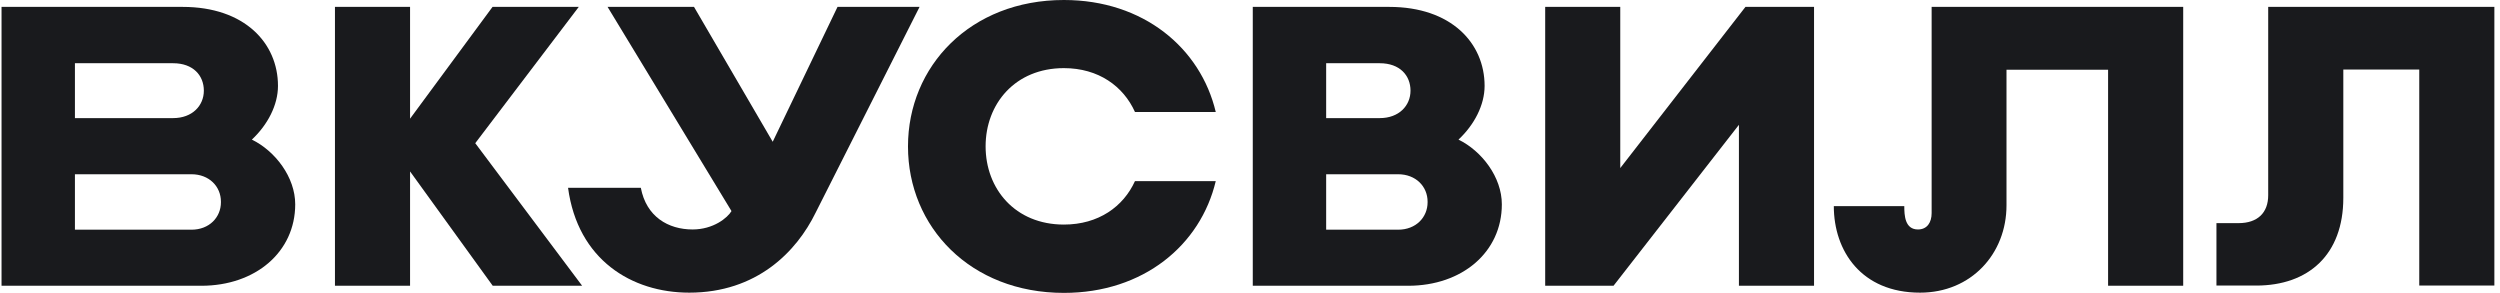
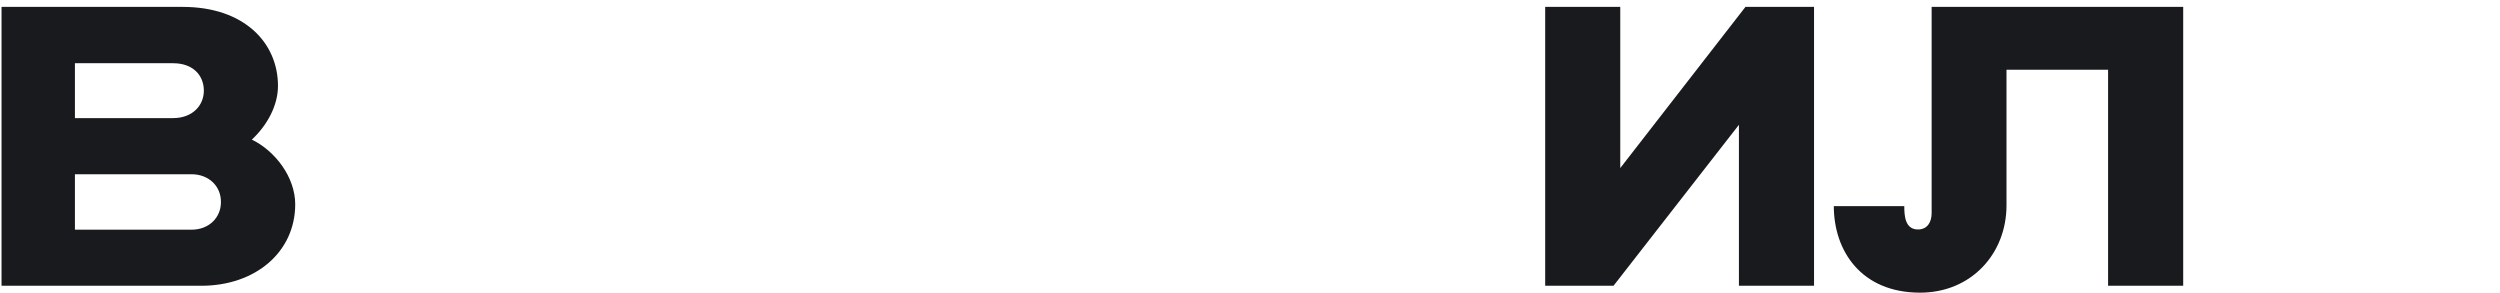
<svg xmlns="http://www.w3.org/2000/svg" width="239" height="28" viewBox="0 0 239 28" fill="none">
  <g clip-path="url(#clip0_622_1974)">
-     <path d="M134.625 27.319H119.765V0.659H132.817C138.73 0.659 141.928 4.115 141.928 8.211C141.928 10.042 140.943 11.932 139.432 13.346C141.665 14.44 143.576 16.934 143.576 19.538C143.576 24.092 139.793 27.319 134.625 27.319ZM126.781 21.959H133.66C135.371 21.959 136.478 20.769 136.478 19.336V19.281C136.478 17.826 135.351 16.658 133.66 16.658H126.781V21.959ZM126.781 11.291H131.91C133.739 11.291 134.845 10.101 134.845 8.668C134.845 7.213 133.821 6.045 131.91 6.045H126.781C126.781 6.041 126.781 11.291 126.781 11.291Z" fill="#191A1D" />
-     <path d="M55.652 27.319L45.434 13.689L55.33 0.659H47.086L39.202 11.346V0.659H32.022V27.319H39.202V16.389L47.105 27.319H55.652Z" fill="#191A1D" />
    <path d="M184.664 0.659V20.371C184.664 21.259 184.24 21.937 183.357 21.937C182.109 21.937 182.05 20.596 182.05 19.708H175.313C175.313 23.974 177.926 27.978 183.557 27.978C188.466 27.978 191.821 24.239 191.821 19.634V6.664H201.533V27.319H208.714V0.659H184.664Z" fill="#191A1D" />
-     <path d="M87.91 0.659L77.975 20.331C76.147 24.07 72.344 27.978 65.889 27.978C60.4 27.978 55.232 24.843 54.306 17.954H61.263C61.785 20.71 63.876 21.937 66.211 21.937C68.2 21.937 69.55 20.824 69.931 20.18L58.084 0.659H66.348L73.871 13.553L80.067 0.659H87.91Z" fill="#191A1D" />
    <path d="M19.249 27.319H0.147V0.659H17.464C23.377 0.659 26.575 4.115 26.575 8.211C26.575 10.042 25.59 11.932 24.079 13.346C26.312 14.44 28.223 16.934 28.223 19.538C28.219 24.092 24.421 27.319 19.249 27.319ZM7.163 21.959H18.303C20.014 21.959 21.121 20.769 21.121 19.336V19.281C21.121 17.826 19.995 16.658 18.303 16.658H7.163V21.959ZM7.163 11.291H16.553C18.382 11.291 19.488 10.101 19.488 8.668C19.488 7.213 18.464 6.045 16.553 6.045H7.163V11.291Z" fill="#191A1D" />
-     <path d="M108.503 17.314C107.397 19.748 105.023 21.469 101.707 21.469C97.042 21.469 94.224 18.05 94.224 13.991C94.224 9.931 97.042 6.513 101.707 6.513C105.027 6.513 107.397 8.252 108.503 10.705H116.226C114.778 4.608 109.328 0 101.707 0C92.757 0 86.804 6.343 86.804 13.991V14.009C86.804 21.675 92.757 28 101.707 28C109.328 28 114.778 23.414 116.226 17.314H108.503Z" fill="#191A1D" />
    <path d="M166.865 0.659L154.897 16.068V0.659H147.72V27.319H154.253L166.241 11.932V27.319H173.422V0.659H166.865Z" fill="#191A1D" />
-     <path d="M216.84 0.659V18.669C216.84 20.331 215.836 21.332 214.003 21.332H211.892V27.3H215.695C220.702 27.3 224.021 24.335 224.021 18.916V6.645H231.281V27.3H238.462V0.659H216.84Z" fill="#191A1D" />
  </g>
  <defs>
    <clipPath id="clip0_622_1974">
      <rect width="238.609" height="28" fill="white" />
    </clipPath>
  </defs>
</svg>